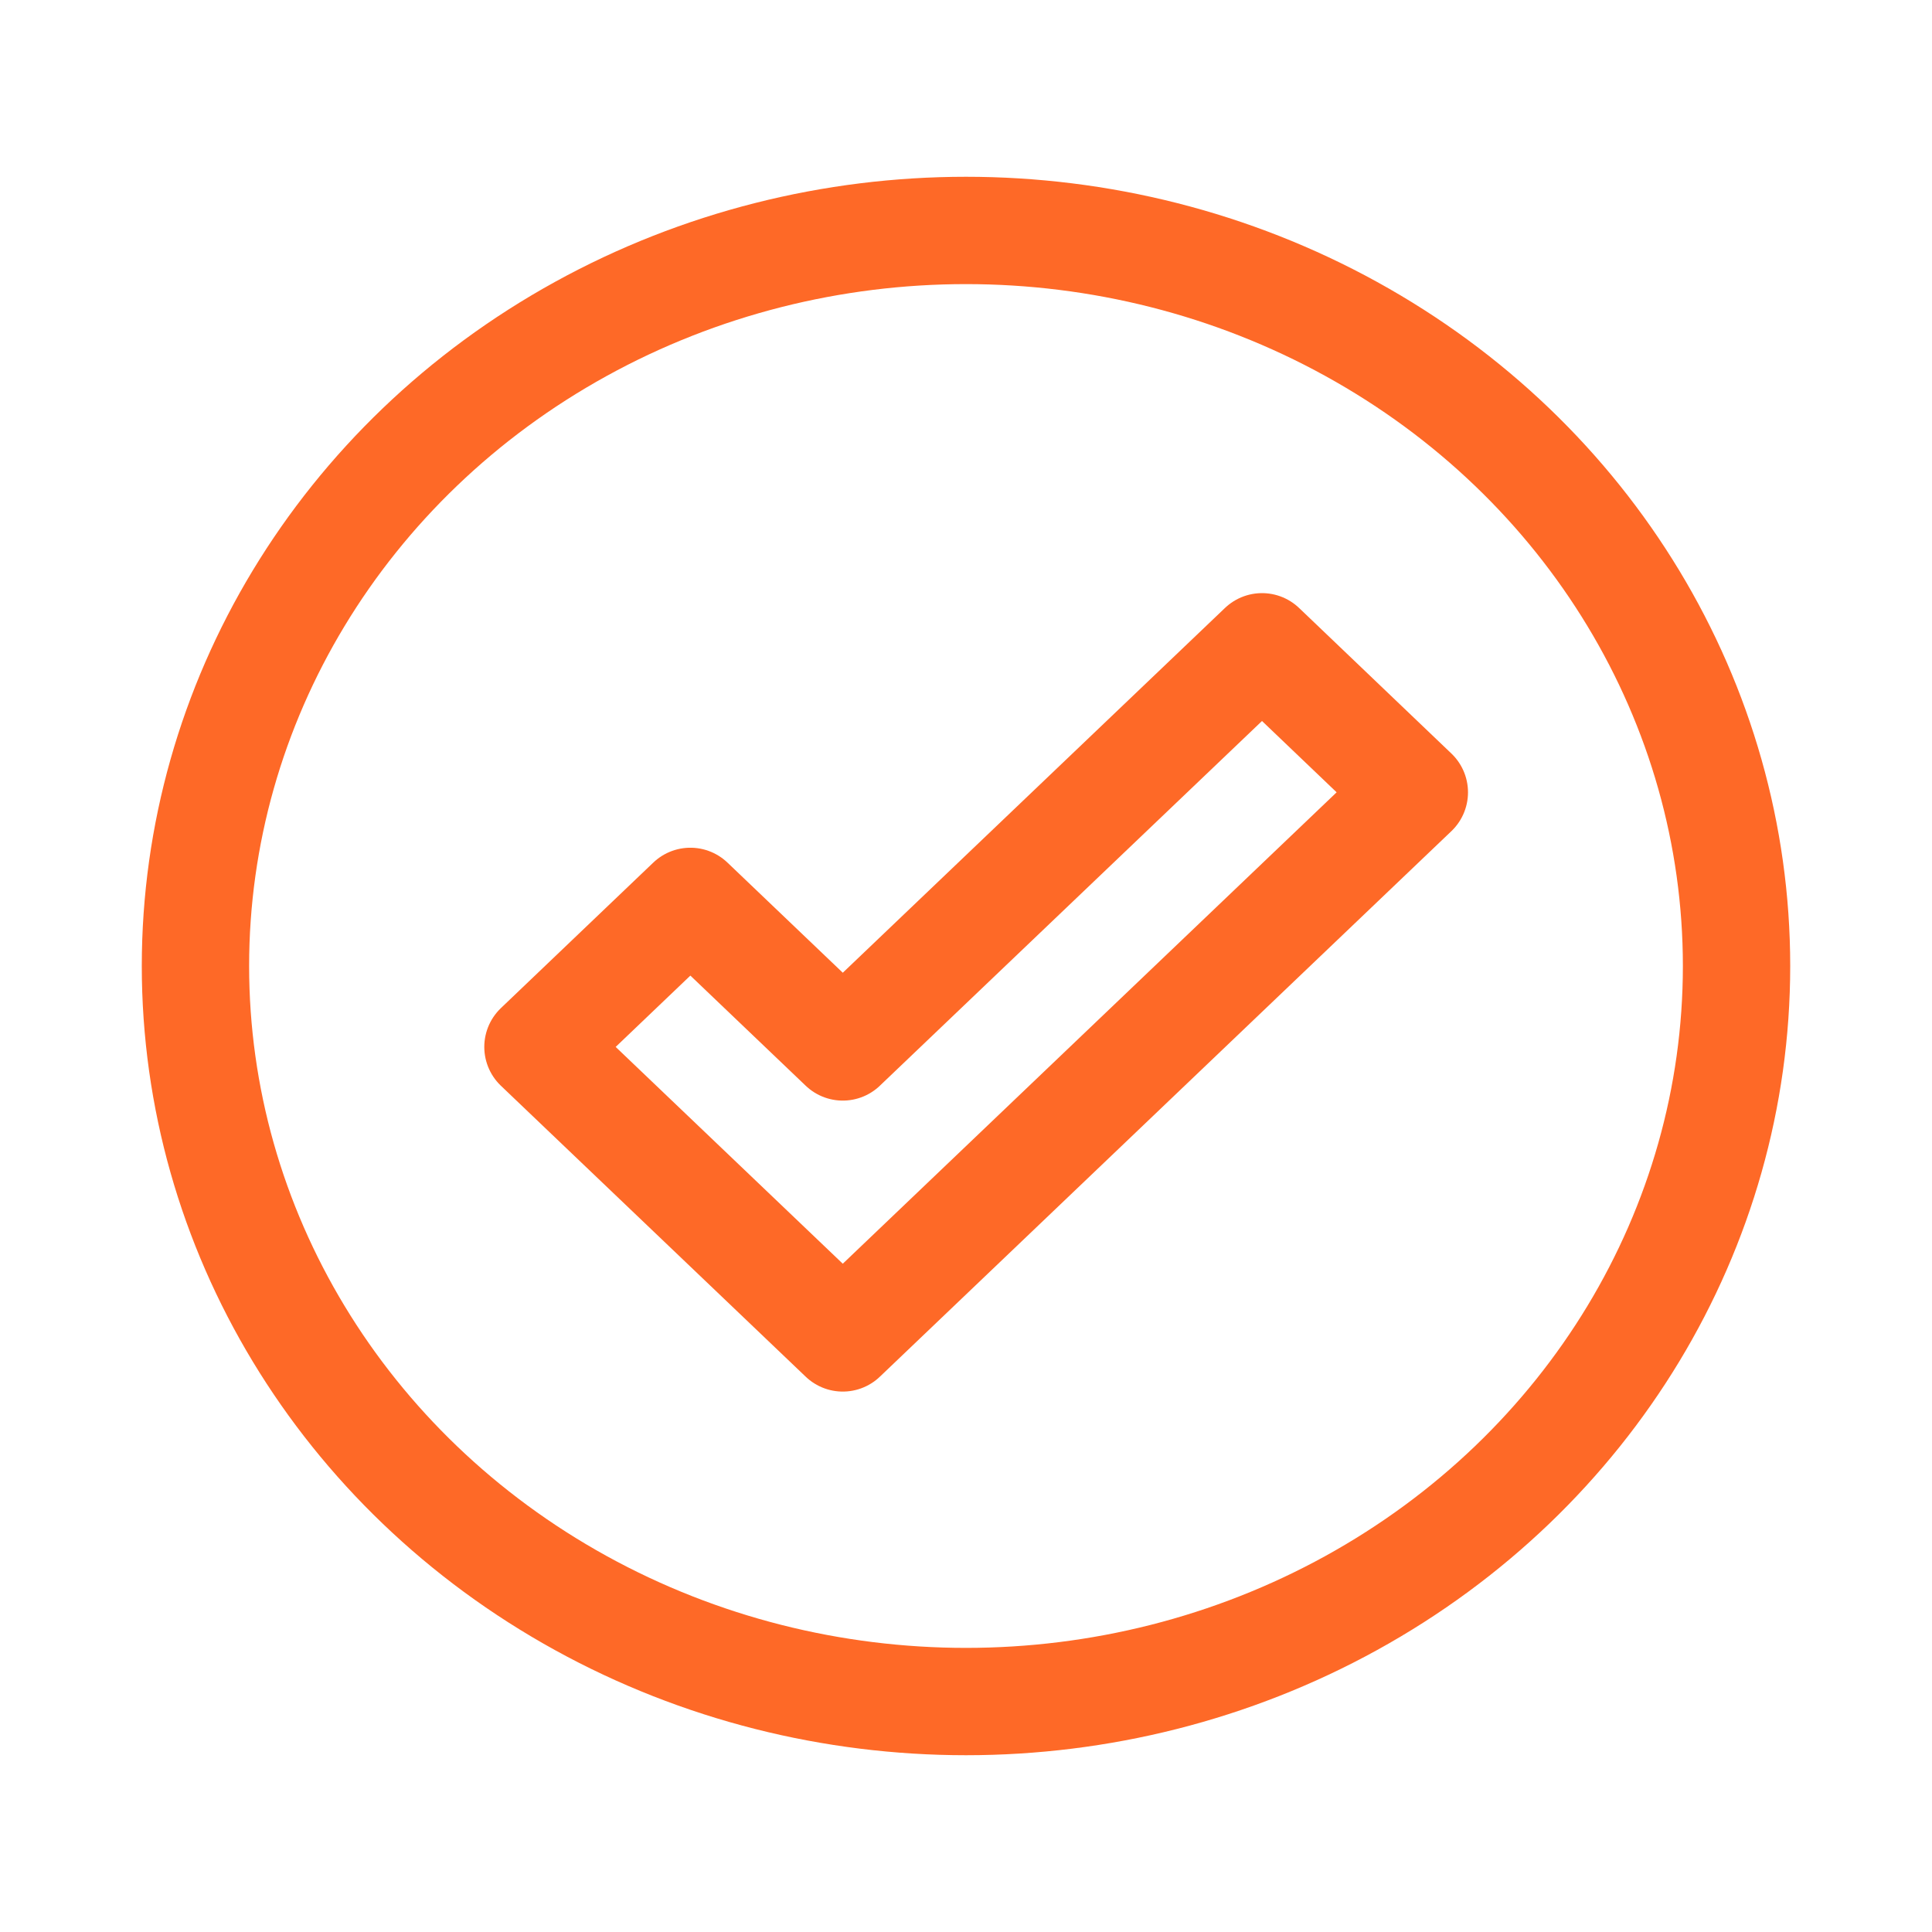
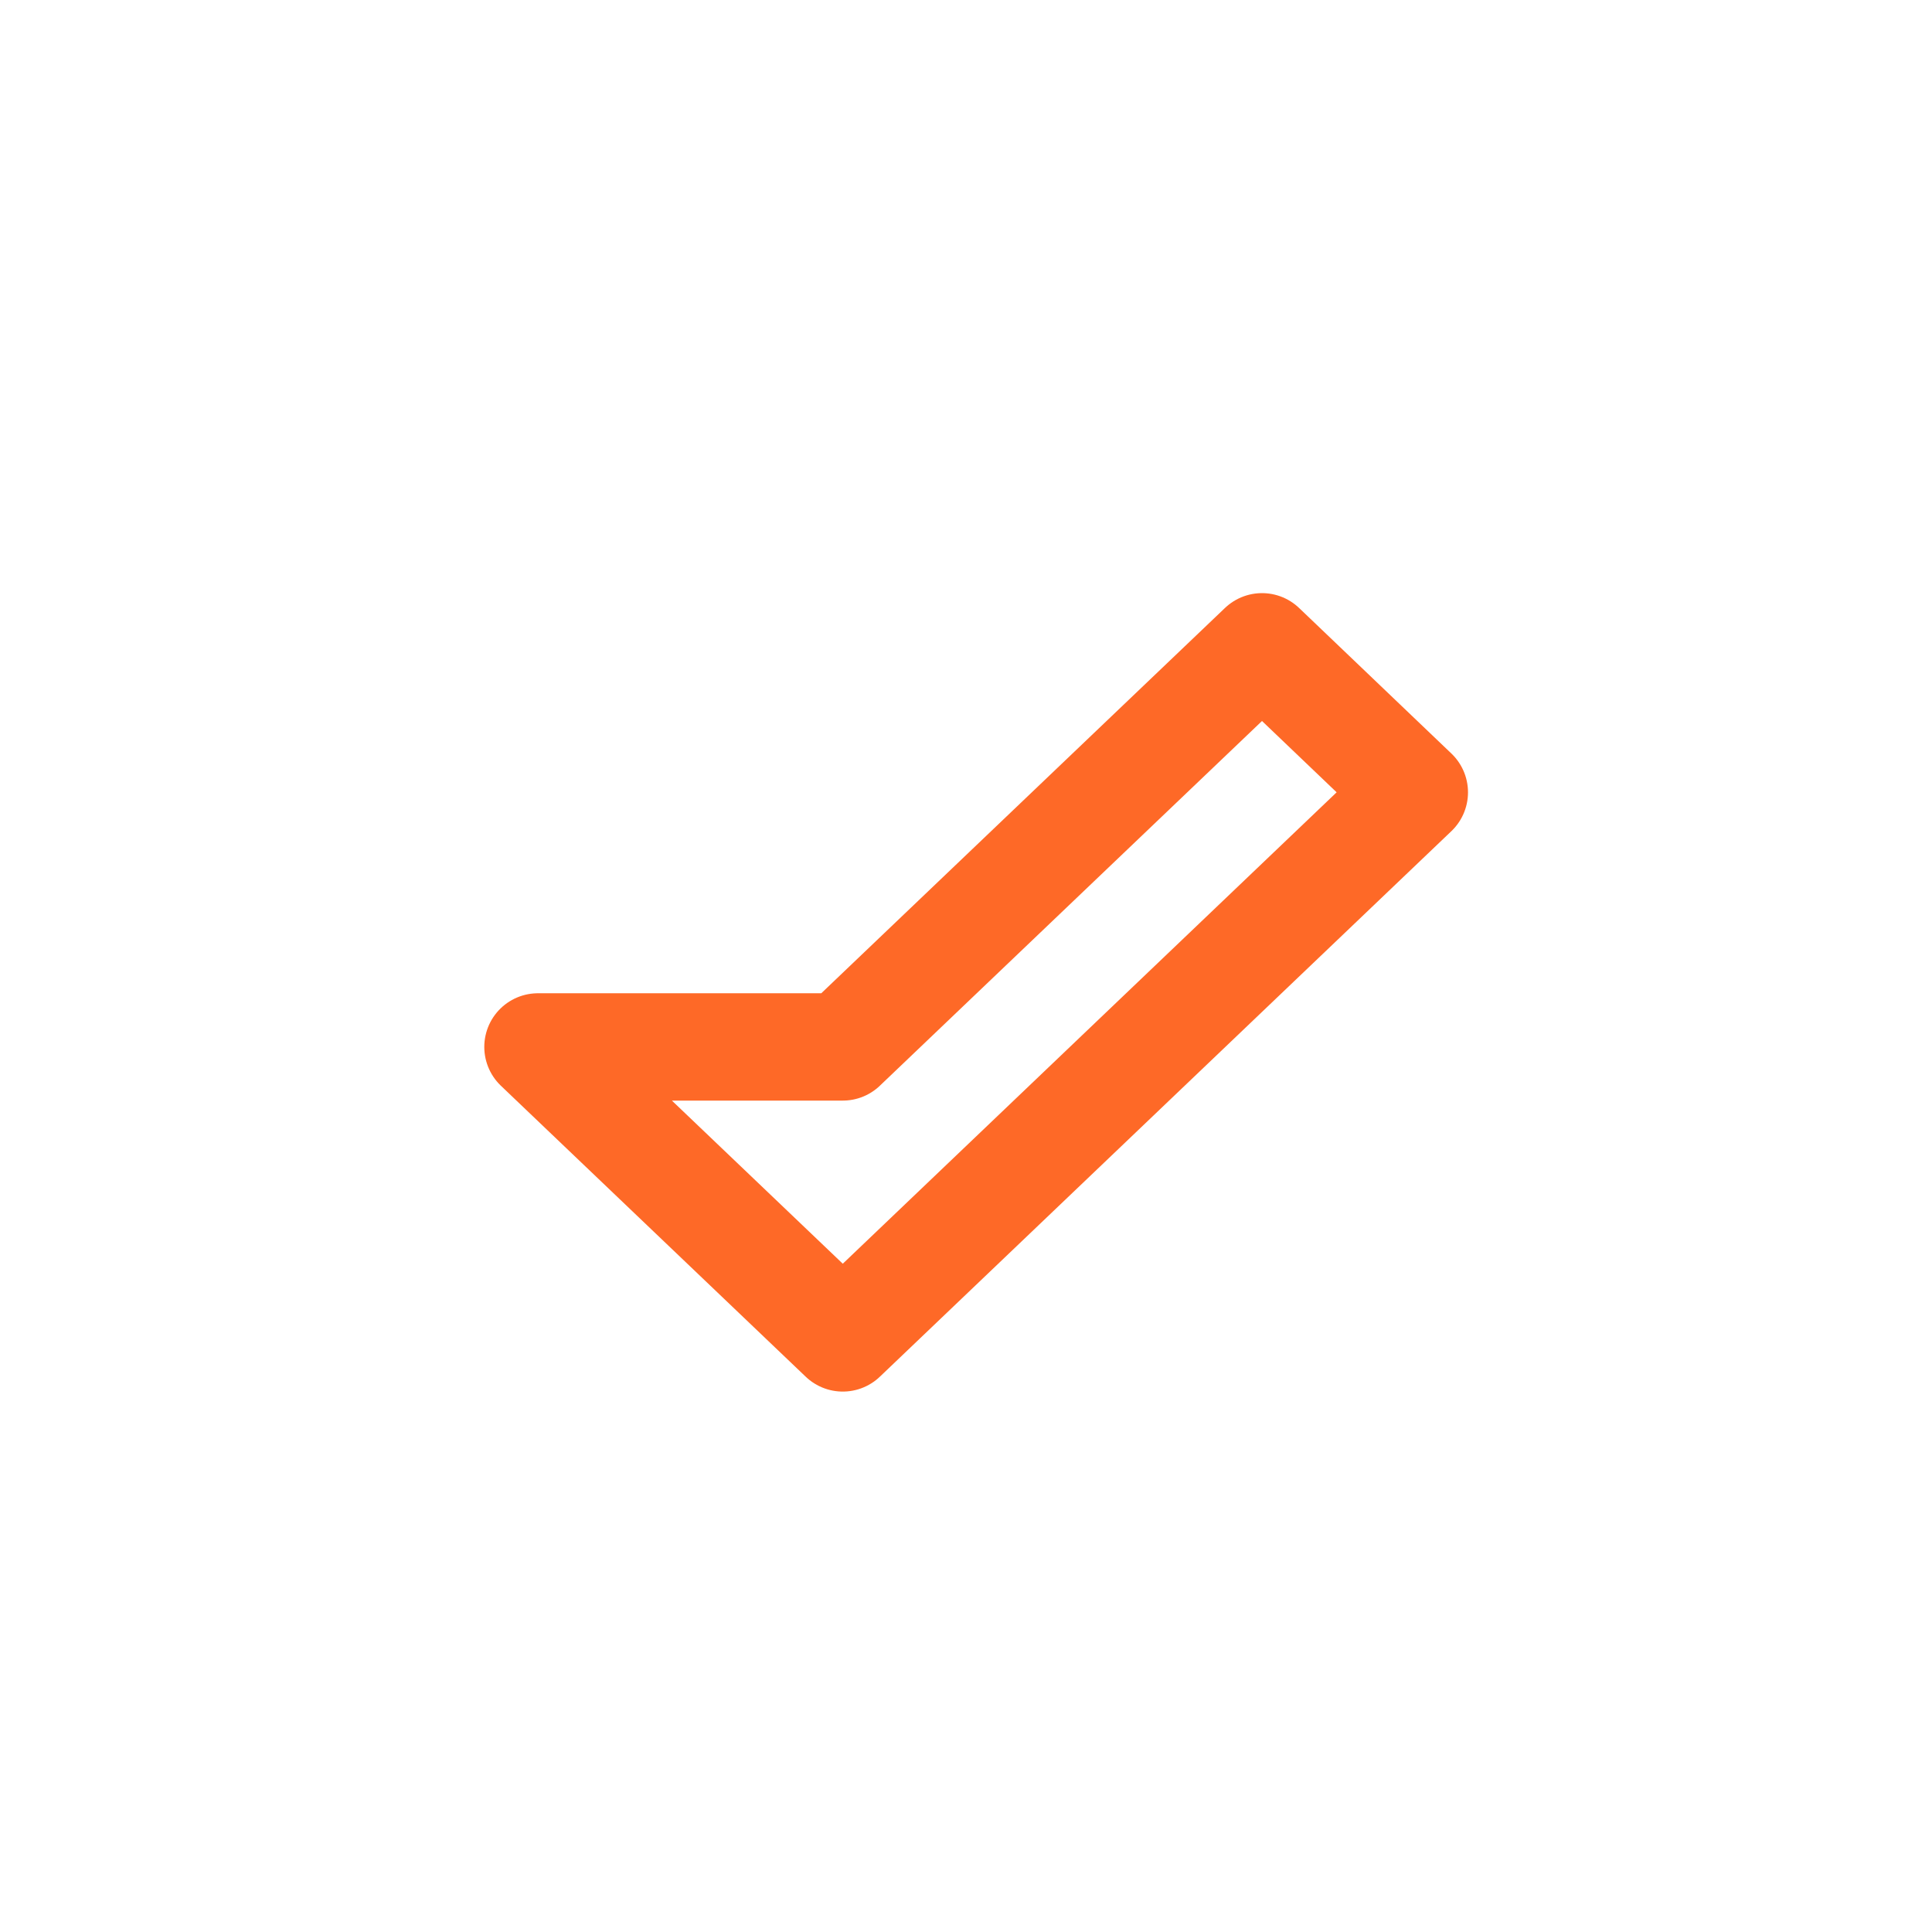
<svg xmlns="http://www.w3.org/2000/svg" width="18" height="18" viewBox="0 0 18 18">
  <defs>
    <clipPath id="a">
      <rect width="18" height="18" transform="translate(0)" fill="none" stroke="#fe6927" stroke-width="1" />
    </clipPath>
  </defs>
  <g transform="translate(-0.023 0.41)">
    <g transform="translate(0.023 -0.41)" clip-path="url(#a)">
-       <ellipse cx="7.179" cy="6.853" rx="7.179" ry="6.853" transform="translate(1.821 2.147)" fill="none" stroke="#fe6927" stroke-linejoin="round" stroke-width="1" />
-       <path d="M86.746,96,82.84,99.728l-1.42-1.356L80,99.728l2.84,2.711,5.325-5.083Z" transform="translate(-74.988 -89.974)" fill="none" stroke="#fe6927" stroke-linejoin="round" stroke-width="1" />
+       <path d="M86.746,96,82.84,99.728L80,99.728l2.84,2.711,5.325-5.083Z" transform="translate(-74.988 -89.974)" fill="none" stroke="#fe6927" stroke-linejoin="round" stroke-width="1" />
    </g>
  </g>
</svg>